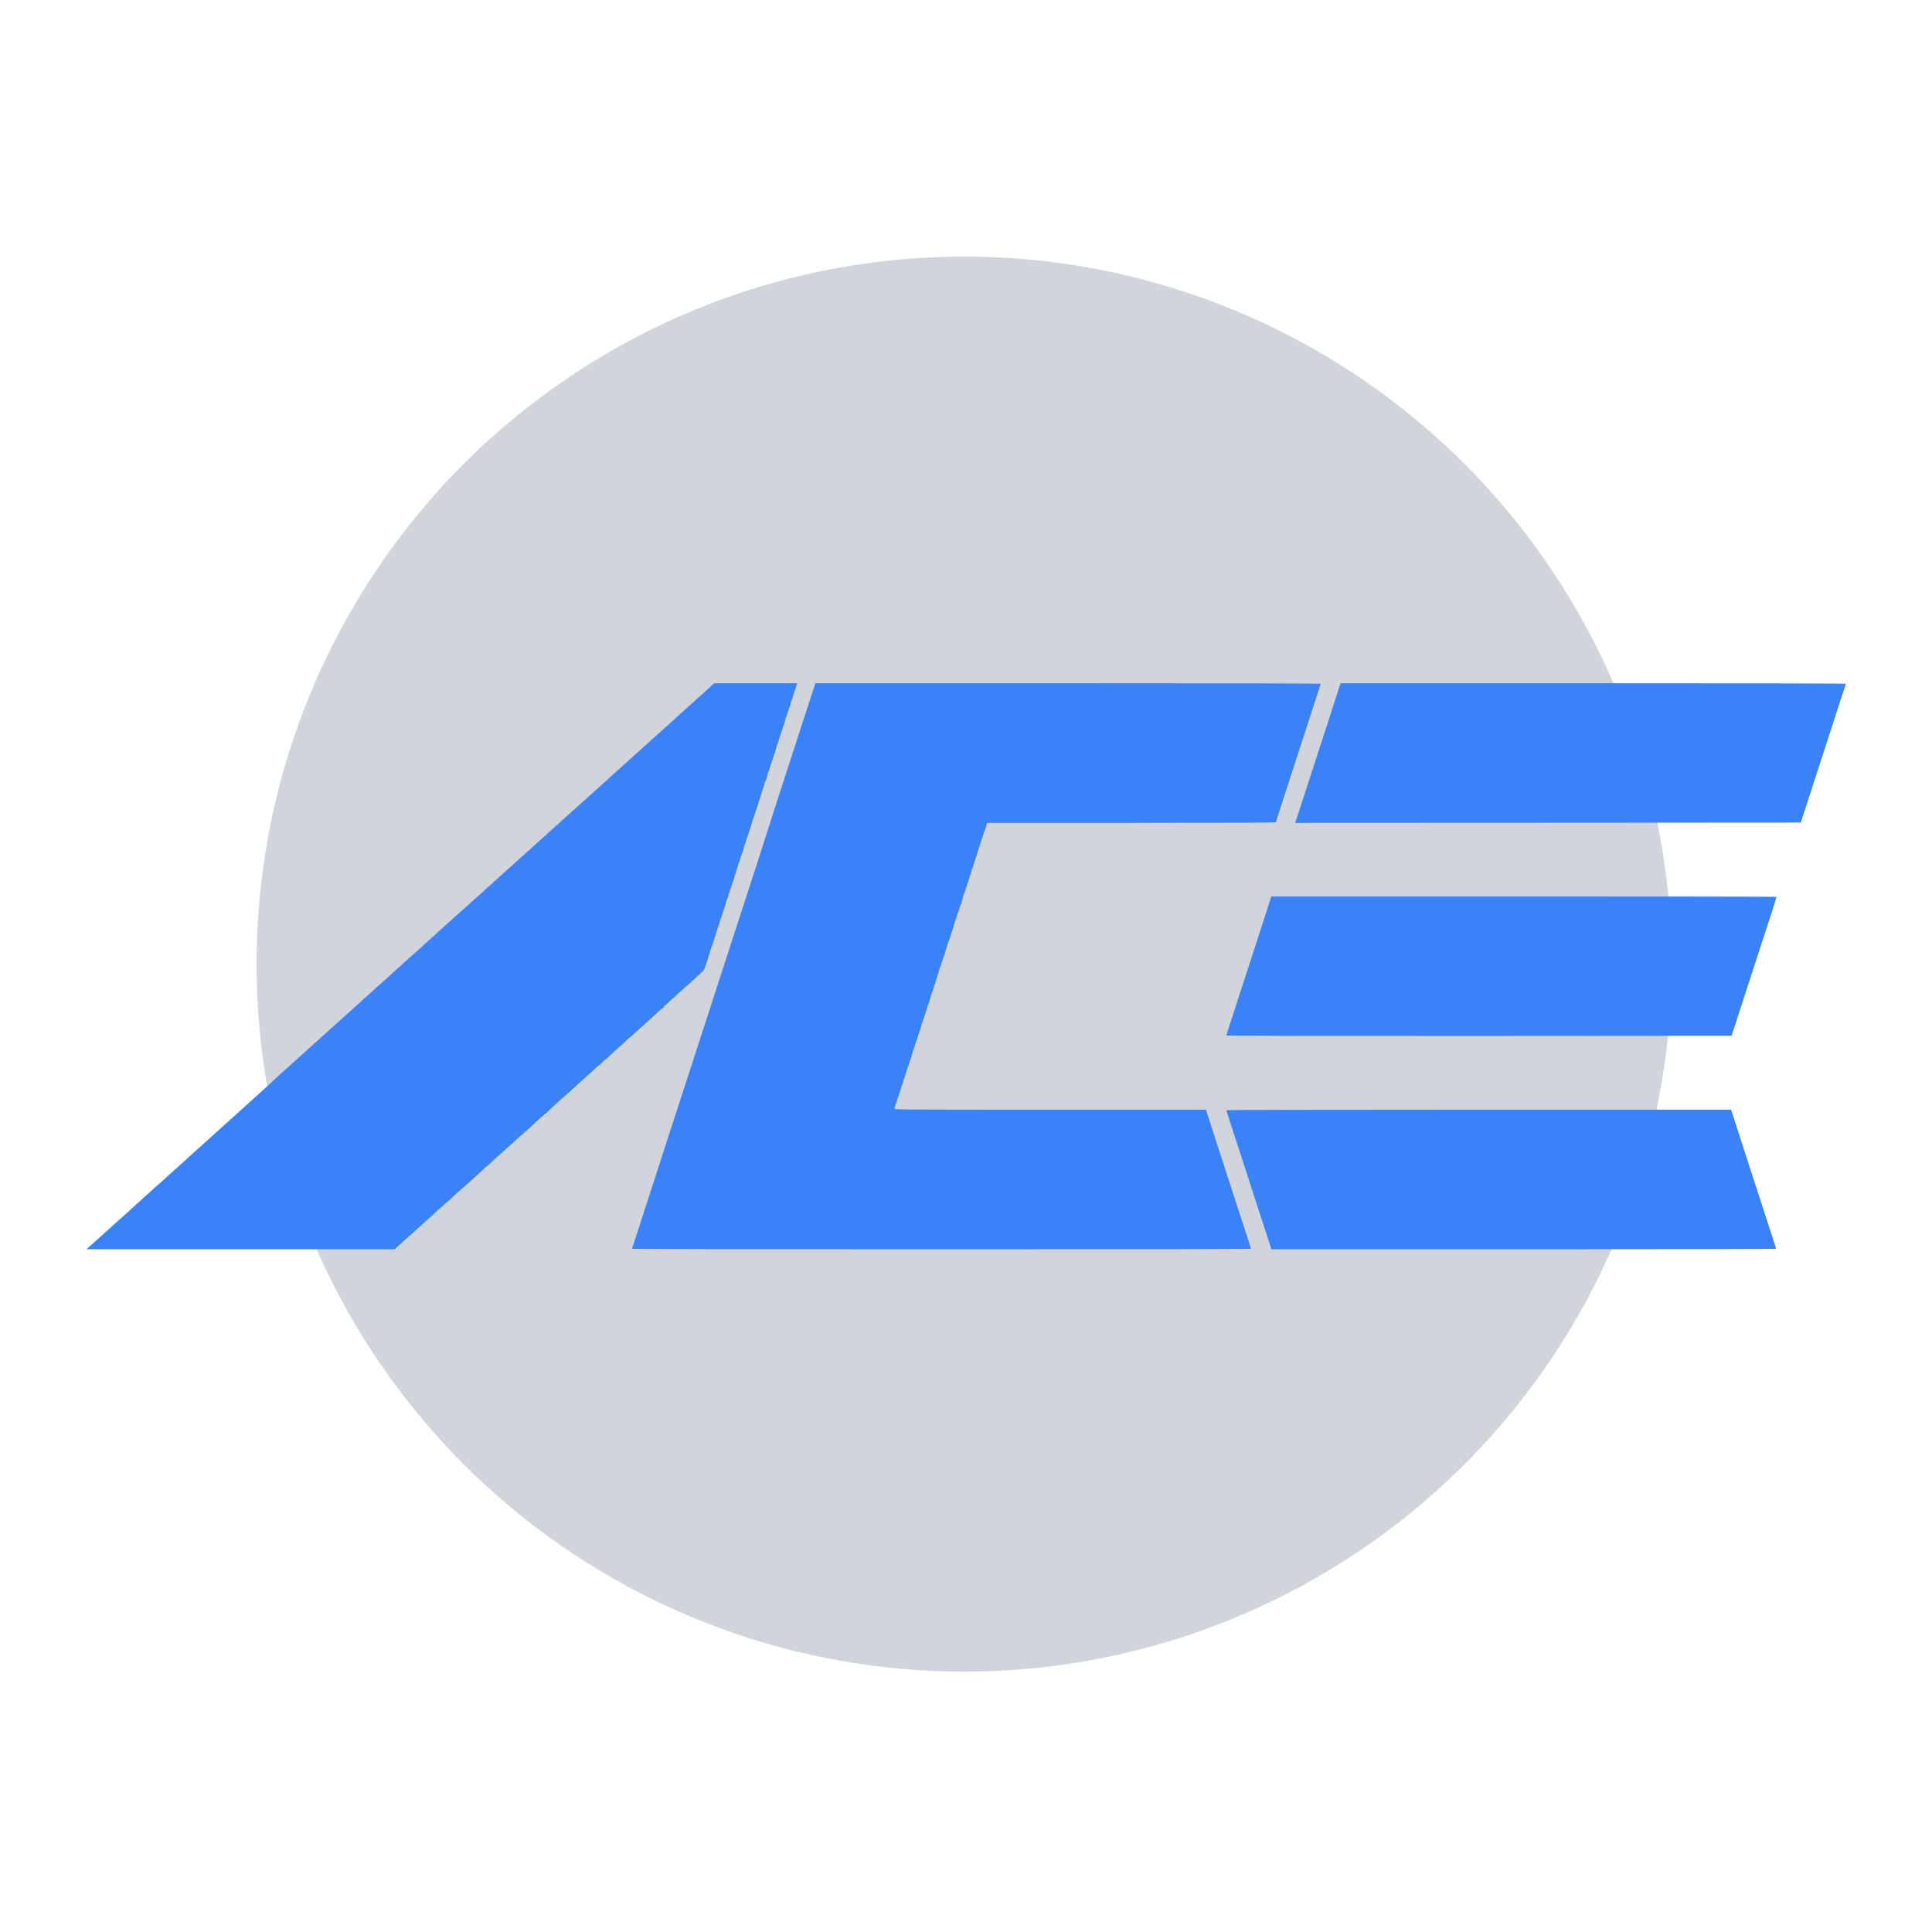
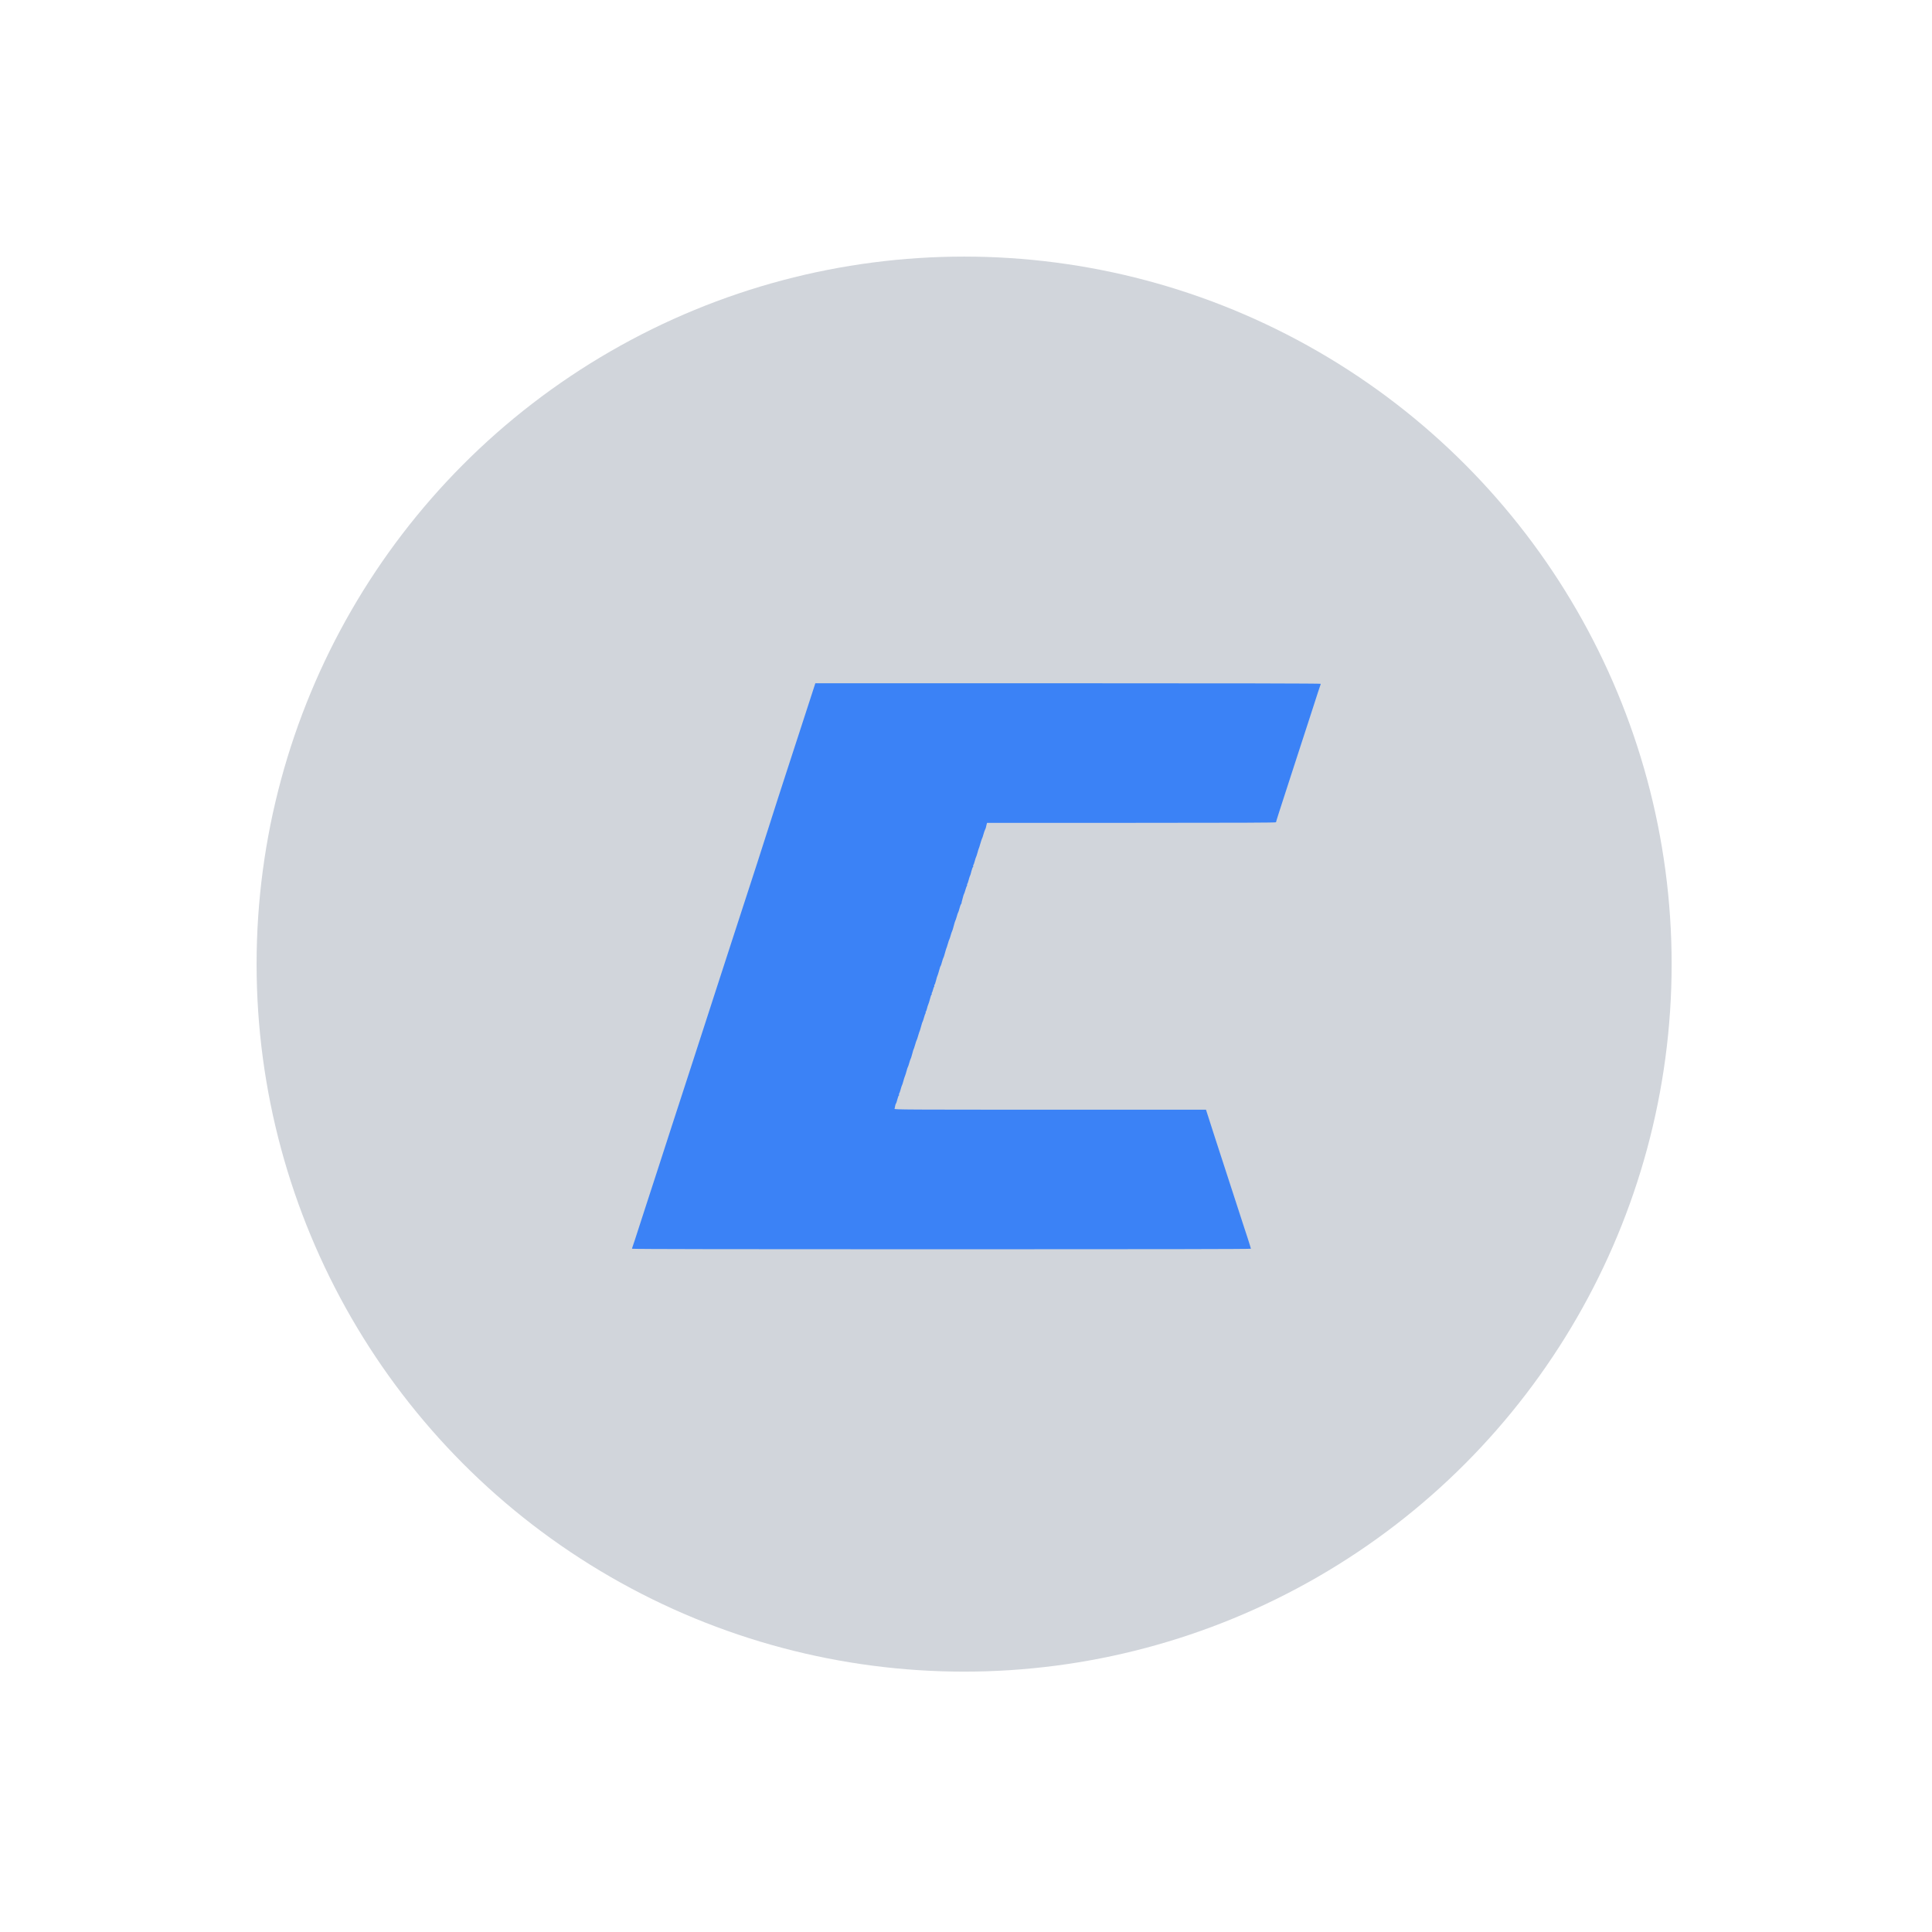
<svg xmlns="http://www.w3.org/2000/svg" width="512" height="512" viewBox="0 0 512 512" fill="none">
  <circle cx="255.5" cy="255.5" r="187.5" fill="#D1D5DB" />
-   <path d="M188.586 181.693C187.965 182.271 186.216 183.86 184.323 185.537C183.846 185.97 183.167 186.592 182.806 186.91C182.444 187.242 181.115 188.441 179.843 189.583C178.571 190.739 177.242 191.939 176.881 192.271C176.519 192.589 175.291 193.702 174.135 194.728C172.979 195.754 172.011 196.635 171.967 196.679C171.924 196.722 171.245 197.329 170.45 198.051C169.655 198.759 168.716 199.612 168.355 199.944C167.993 200.262 166.693 201.433 165.464 202.546C164.236 203.644 163.195 204.583 163.152 204.627C163.109 204.67 161.75 205.898 160.117 207.372C158.484 208.832 157.126 210.075 157.083 210.118C157.039 210.161 156.1 210.999 154.987 211.997C153.875 212.994 152.935 213.832 152.892 213.875C152.849 213.919 151.88 214.8 150.724 215.826C149.568 216.852 148.6 217.734 148.557 217.777C148.513 217.82 146.216 219.901 143.426 222.401C140.652 224.901 138.34 226.982 138.296 227.026C138.253 227.069 137.314 227.907 136.201 228.904C135.088 229.901 134.149 230.74 134.106 230.783C134.004 230.884 132.646 232.127 131.071 233.529C130.319 234.208 129.308 235.118 128.831 235.552C127.906 236.404 126.866 237.329 125.941 238.139C125.348 238.644 122.675 241.058 122.545 241.188C122.501 241.231 121.562 242.069 120.449 243.066C119.337 244.063 118.397 244.902 118.354 244.945C118.311 244.988 116.952 246.231 115.319 247.691C113.686 249.165 112.328 250.393 112.285 250.436C112.241 250.48 111.591 251.058 110.839 251.737C110.088 252.402 108.889 253.471 108.166 254.121C107.458 254.772 106.085 256.014 105.131 256.867C104.177 257.734 102.79 258.991 102.039 259.671C101.287 260.35 100.42 261.145 100.088 261.419C99.77 261.694 99.409 262.026 99.279 262.142C99.163 262.257 98.151 263.168 97.039 264.165C95.926 265.148 94.987 266 94.943 266.043C94.857 266.13 93.715 267.156 91.909 268.789C91.157 269.468 90.449 270.119 90.319 270.234C90.189 270.35 89.828 270.668 89.524 270.942C89.206 271.202 88.657 271.694 88.296 272.026C87.934 272.359 86.995 273.211 86.2 273.919C85.406 274.627 84.726 275.249 84.683 275.292C84.64 275.335 82.342 277.416 79.553 279.916C76.778 282.416 74.466 284.497 74.423 284.541C74.379 284.584 73.989 284.931 73.556 285.321C73.122 285.711 72.27 286.492 71.677 287.07C71.085 287.633 69.914 288.703 69.076 289.454C68.238 290.191 66.908 291.405 66.114 292.128C65.319 292.865 62.949 295.003 60.839 296.896C58.729 298.804 56.431 300.87 55.709 301.521C55.001 302.171 52.717 304.223 50.651 306.073C48.584 307.937 46.865 309.498 46.821 309.541C46.778 309.584 45.81 310.466 44.654 311.492C43.498 312.518 42.529 313.4 42.486 313.443C42.443 313.486 41.503 314.324 40.391 315.321C39.278 316.319 38.339 317.157 38.295 317.2C38.194 317.301 36.836 318.544 35.261 319.946C34.509 320.625 33.498 321.535 33.021 321.983C32.544 322.417 31.243 323.587 30.13 324.57C29.018 325.567 28.078 326.405 28.035 326.449C27.992 326.492 27.312 327.099 26.518 327.822C25.723 328.53 24.784 329.397 24.422 329.715C24.061 330.047 23.584 330.481 23.338 330.683L22.905 331.059L63.743 331.073H104.597L105.319 330.379C105.709 330.004 106.388 329.411 106.808 329.05C107.227 328.689 107.776 328.197 108.036 327.966C108.282 327.72 108.686 327.374 108.932 327.171C109.178 326.969 109.857 326.348 110.449 325.798C111.779 324.57 113.209 323.284 113.86 322.735C114.12 322.518 114.785 321.911 115.319 321.391C115.854 320.871 116.548 320.249 116.837 320.018C117.126 319.772 117.646 319.31 117.993 318.978C118.339 318.631 118.657 318.356 118.701 318.356C118.744 318.356 119.062 318.082 119.423 317.735C120.594 316.622 121.764 315.538 122.212 315.177C122.66 314.816 124.221 313.443 125.088 312.648C125.348 312.402 126.027 311.795 126.605 311.275C127.169 310.755 127.921 310.061 128.282 309.714C128.629 309.382 128.947 309.108 128.99 309.108C129.062 309.108 129.582 308.631 131.071 307.229C131.62 306.709 132.299 306.087 132.588 305.856C132.892 305.61 133.441 305.134 133.817 304.772C134.192 304.411 134.857 303.804 135.305 303.428C135.739 303.038 136.418 302.417 136.822 302.055C137.458 301.434 138.065 300.899 139.785 299.425C140.103 299.151 140.811 298.5 141.346 297.98C142.689 296.694 143.499 295.957 143.499 296.044C143.499 296.073 143.759 295.842 144.077 295.524C144.395 295.206 144.698 294.946 144.742 294.946C144.799 294.946 145.088 294.685 145.392 294.367C145.71 294.05 145.955 293.818 145.955 293.847C145.955 293.876 146.36 293.5 146.866 293.009C147.357 292.532 148.224 291.737 148.759 291.261C150.377 289.844 151.042 289.266 151.476 288.833C151.707 288.616 151.909 288.443 151.938 288.443C151.967 288.443 152.271 288.168 152.617 287.821C152.979 287.489 153.586 286.925 153.976 286.578C155.219 285.495 156.49 284.353 157.285 283.601C157.704 283.197 158.398 282.59 158.817 282.229C159.221 281.867 159.756 281.405 159.973 281.174C160.204 280.957 160.406 280.784 160.45 280.784C160.479 280.784 160.797 280.509 161.158 280.162C162.271 279.107 164.207 277.359 164.886 276.781C165.233 276.477 165.811 275.957 166.143 275.61C166.49 275.278 166.808 275.003 166.852 275.003C166.895 275.003 167.242 274.7 167.632 274.309C168.008 273.934 168.672 273.341 169.077 272.98C169.496 272.619 170.045 272.127 170.305 271.896C170.566 271.65 171.216 271.072 171.75 270.596C172.285 270.119 173.066 269.396 173.485 269.006C174.525 268.023 175.71 266.997 175.883 266.939C175.956 266.911 176.014 266.795 176.014 266.679C176.014 266.564 176.086 266.477 176.173 266.477C176.259 266.477 176.606 266.202 176.953 265.856C177.516 265.321 177.95 264.902 180.045 263.009C180.58 262.517 182.242 261.043 182.863 260.509C183.239 260.176 185.392 258.211 186.129 257.517C186.491 257.171 186.722 256.795 186.852 256.289C186.953 255.884 187.083 255.494 187.141 255.422C187.199 255.335 187.358 254.887 187.488 254.41C187.618 253.934 187.777 253.442 187.82 253.327C187.878 253.211 187.936 253.038 187.936 252.965C187.95 252.879 188.008 252.72 188.051 252.604C188.095 252.488 188.254 251.997 188.384 251.52C188.514 251.043 188.673 250.581 188.73 250.509C188.788 250.422 188.962 249.945 189.092 249.425C189.236 248.905 189.41 248.413 189.467 248.341C189.525 248.254 189.713 247.633 189.887 246.968C190.06 246.289 190.262 245.668 190.32 245.595C190.378 245.509 190.537 245.032 190.681 244.511C190.811 243.991 190.985 243.5 191.043 243.428C191.115 243.341 191.274 242.864 191.404 242.344C191.534 241.824 191.707 241.318 191.794 241.217C191.881 241.13 191.895 241.043 191.837 241.043C191.78 241.043 191.794 240.956 191.881 240.855C191.953 240.769 192.141 240.191 192.285 239.598C192.43 239.006 192.603 238.485 192.647 238.442C192.69 238.399 192.849 237.922 192.994 237.387C193.138 236.852 193.311 236.376 193.369 236.332C193.441 236.303 193.456 236.173 193.398 236.058C193.355 235.942 193.384 235.841 193.456 235.841C193.528 235.841 193.702 235.349 193.861 234.757C194.005 234.165 194.164 233.673 194.222 233.673C194.28 233.673 194.439 233.167 194.598 232.546C194.742 231.939 194.93 231.39 195.002 231.332C195.089 231.274 195.103 231.188 195.046 231.13C194.988 231.072 195.002 230.956 195.074 230.87C195.147 230.783 195.32 230.292 195.45 229.771C195.595 229.251 195.754 228.76 195.811 228.688C195.869 228.601 196.028 228.153 196.158 227.676C196.288 227.199 196.447 226.708 196.491 226.592C196.534 226.477 196.592 226.346 196.592 226.303C196.606 226.26 196.65 226.159 196.707 226.086C196.765 226 196.91 225.479 197.04 224.93C197.155 224.381 197.314 223.875 197.387 223.789C197.459 223.702 197.632 223.211 197.762 222.69C197.907 222.17 198.066 221.679 198.124 221.607C198.181 221.52 198.34 221.072 198.47 220.595C198.601 220.118 198.759 219.627 198.803 219.511C198.846 219.396 198.904 219.265 198.918 219.222C198.933 219.179 198.976 219.049 199.02 218.933C199.063 218.818 199.222 218.297 199.352 217.777C199.482 217.257 199.655 216.765 199.713 216.693C199.785 216.606 199.944 216.13 200.075 215.609C200.205 215.089 200.378 214.583 200.465 214.482C200.551 214.395 200.566 214.309 200.508 214.309C200.45 214.309 200.465 214.222 200.537 214.121C200.624 214.034 200.768 213.615 200.869 213.225C200.97 212.82 201.129 212.3 201.231 212.069C201.332 211.823 201.534 211.216 201.664 210.696C201.794 210.176 201.982 209.684 202.054 209.583C202.127 209.482 202.155 209.338 202.098 209.251C202.054 209.179 202.069 209.106 202.127 209.106C202.199 209.106 202.372 208.615 202.531 208.023C202.676 207.43 202.835 206.939 202.892 206.939C202.95 206.939 203.109 206.433 203.268 205.812C203.413 205.205 203.572 204.67 203.615 204.627C203.673 204.583 203.861 204.005 204.049 203.326C204.236 202.647 204.439 202.025 204.497 201.953C204.554 201.866 204.713 201.39 204.858 200.869C205.002 200.349 205.161 199.901 205.205 199.858C205.262 199.814 205.421 199.323 205.551 198.774C205.696 198.21 205.855 197.661 205.898 197.546C205.942 197.43 205.985 197.3 205.985 197.257C205.999 197.213 206.043 197.112 206.101 197.04C206.144 196.953 206.303 196.476 206.433 195.956C206.563 195.436 206.722 194.944 206.794 194.872C206.852 194.785 207.011 194.337 207.141 193.861C207.271 193.384 207.43 192.892 207.473 192.777C207.517 192.661 207.575 192.531 207.575 192.488C207.589 192.444 207.632 192.343 207.69 192.271C207.748 192.184 207.893 191.664 208.023 191.115C208.138 190.566 208.312 190.06 208.369 189.973C208.442 189.887 208.615 189.395 208.745 188.875C208.875 188.355 209.034 187.863 209.106 187.791C209.164 187.704 209.367 187.126 209.54 186.491C209.713 185.855 209.901 185.262 209.959 185.19C210.017 185.103 210.147 184.684 210.248 184.251C210.349 183.817 210.523 183.254 210.638 183.022C210.739 182.777 210.927 182.242 211.043 181.823L211.26 181.071H200.248H189.236L188.586 181.693Z" fill="#3B82F6" />
  <path d="M215.104 184.063C213.586 188.73 213.138 190.089 211.708 194.511C210.971 196.78 210.104 199.468 209.757 200.508C209.424 201.534 208.543 204.236 207.806 206.505C207.083 208.774 206.332 211.072 206.144 211.635C205.956 212.184 205.407 213.919 204.916 215.465C203.225 220.768 201.707 225.508 200.653 228.76C200.06 230.552 198.832 234.352 197.907 237.214C196.982 240.075 196.1 242.777 195.956 243.211C195.811 243.644 194.959 246.246 194.077 248.991C193.196 251.737 191.953 255.538 191.332 257.445C190.71 259.353 189.843 262.012 189.41 263.37C188.976 264.714 187.863 268.139 186.953 270.957C186.028 273.775 184.554 278.327 183.673 281.073C182.791 283.818 181.938 286.419 181.794 286.853C181.649 287.286 180.768 289.989 179.843 292.85C178.918 295.711 178.051 298.414 177.892 298.847C177.748 299.281 177.04 301.492 176.303 303.761C175.58 306.029 174.857 308.24 174.713 308.674C174.568 309.108 173.716 311.709 172.834 314.454C171.953 317.2 171.071 319.888 170.883 320.452C170.696 321.001 169.944 323.313 169.222 325.582C168.499 327.851 167.805 329.946 167.69 330.249C167.574 330.538 167.487 330.856 167.487 330.929C167.487 331.03 196.043 331.073 249.497 331.073C306.232 331.073 331.507 331.03 331.507 330.929C331.507 330.784 330.033 326.174 329.339 324.137C329.194 323.703 328.718 322.229 328.284 320.885C326.666 315.871 323.544 306.29 321.781 300.87C321.362 299.555 320.697 297.489 320.307 296.275L319.599 294.078H278.283C240.61 294.078 236.968 294.064 237.055 293.847C237.098 293.717 237.185 293.37 237.228 293.052C237.286 292.749 237.373 292.489 237.43 292.489C237.474 292.489 237.647 291.998 237.792 291.405C237.951 290.813 238.124 290.321 238.196 290.321C238.269 290.321 238.297 290.22 238.254 290.104C238.196 289.989 238.211 289.859 238.283 289.83C238.341 289.787 238.514 289.31 238.659 288.775C238.803 288.24 238.962 287.72 239.02 287.648C239.078 287.561 239.251 287.084 239.381 286.564C239.511 286.044 239.714 285.422 239.815 285.191C239.916 284.945 240.118 284.338 240.248 283.818C240.378 283.298 240.537 282.807 240.61 282.734C240.667 282.648 240.841 282.171 240.971 281.651C241.115 281.13 241.289 280.639 241.347 280.567C241.404 280.48 241.563 280.003 241.693 279.483C241.824 278.963 241.968 278.442 242.011 278.327C242.055 278.211 242.113 278.081 242.127 278.038C242.141 277.994 242.199 277.864 242.243 277.749C242.286 277.633 242.445 277.142 242.575 276.665C242.705 276.188 242.864 275.726 242.922 275.653C242.98 275.567 243.139 275.119 243.269 274.642C243.399 274.165 243.558 273.674 243.601 273.558C243.644 273.442 243.702 273.312 243.717 273.269C243.731 273.226 243.774 273.096 243.818 272.98C243.861 272.864 244.02 272.344 244.15 271.824C244.28 271.304 244.439 270.812 244.511 270.74C244.569 270.653 244.728 270.176 244.873 269.656C245.003 269.136 245.191 268.645 245.263 268.544C245.335 268.442 245.364 268.298 245.306 268.211C245.263 268.139 245.277 268.067 245.35 268.067C245.422 268.067 245.552 267.72 245.653 267.301C245.74 266.896 245.899 266.39 246 266.188C246.101 265.986 246.303 265.321 246.462 264.7C246.607 264.093 246.795 263.587 246.867 263.587C246.939 263.587 246.968 263.486 246.925 263.37C246.867 263.254 246.896 263.124 246.954 263.081C247.026 263.038 247.156 262.691 247.257 262.286C247.358 261.882 247.488 261.535 247.561 261.491C247.618 261.448 247.647 261.318 247.589 261.202C247.546 261.087 247.575 260.986 247.647 260.986C247.72 260.986 247.893 260.48 248.052 259.858C248.196 259.251 248.37 258.673 248.428 258.601C248.471 258.514 248.63 258.067 248.76 257.59C248.89 257.113 249.02 256.65 249.049 256.578C249.078 256.491 249.107 256.361 249.136 256.289C249.15 256.202 249.208 256.072 249.28 256C249.338 255.913 249.511 255.436 249.642 254.916C249.786 254.396 249.945 253.905 250.003 253.832C250.075 253.746 250.234 253.269 250.364 252.749C250.494 252.228 250.653 251.708 250.696 251.592C250.74 251.477 250.783 251.347 250.798 251.303C250.812 251.26 250.87 251.13 250.913 251.014C250.957 250.899 251.116 250.407 251.246 249.931C251.376 249.454 251.535 248.991 251.592 248.919C251.65 248.832 251.824 248.355 251.954 247.835C252.098 247.315 252.272 246.824 252.329 246.751C252.387 246.665 252.575 246.058 252.749 245.379C252.922 244.699 253.11 244.078 253.168 244.006C253.225 243.919 253.399 243.442 253.543 242.922C253.673 242.402 253.847 241.91 253.905 241.838C253.977 241.751 254.136 241.274 254.266 240.754C254.396 240.234 254.584 239.728 254.67 239.613C254.772 239.497 254.829 239.367 254.829 239.324C254.815 239.28 254.829 239.165 254.844 239.092C254.873 239.006 255.003 238.485 255.147 237.936C255.277 237.373 255.436 236.896 255.494 236.852C255.538 236.809 255.697 236.361 255.841 235.841C255.986 235.321 256.173 234.829 256.246 234.728C256.318 234.627 256.347 234.482 256.289 234.396C256.246 234.323 256.26 234.251 256.318 234.251C256.39 234.251 256.564 233.774 256.708 233.196C256.853 232.633 257.026 232.127 257.069 232.084C257.127 232.04 257.286 231.506 257.431 230.884C257.59 230.277 257.777 229.771 257.85 229.771C257.922 229.771 257.951 229.67 257.908 229.555C257.85 229.439 257.864 229.309 257.936 229.28C257.994 229.237 258.168 228.76 258.312 228.225C258.457 227.69 258.616 227.17 258.673 227.098C258.731 227.011 258.89 226.534 259.035 226.014C259.165 225.494 259.324 224.974 259.396 224.844C259.454 224.728 259.656 224.107 259.83 223.471C260.003 222.849 260.205 222.257 260.263 222.185C260.335 222.098 260.48 221.635 260.61 221.159C260.74 220.667 260.942 220.089 261.058 219.858C261.173 219.627 261.275 219.367 261.275 219.294C261.275 219.208 261.347 218.904 261.434 218.601L261.578 218.066H299.859C328.616 218.066 338.154 218.023 338.154 217.907C338.154 217.748 339.151 214.641 341.984 205.927C342.576 204.135 343.804 200.335 344.729 197.473C345.654 194.612 346.536 191.91 346.68 191.476C346.825 191.043 347.547 188.832 348.27 186.563C348.992 184.294 349.686 182.199 349.802 181.895C349.917 181.606 350.004 181.288 350.004 181.216C350.004 181.115 326.666 181.071 283.038 181.071H216.072L215.104 184.063Z" fill="#3B82F6" />
-   <path d="M354.599 183.123C354.224 184.265 353.559 186.317 353.125 187.676C352.677 189.048 351.955 191.259 351.536 192.589C351.102 193.933 350.192 196.736 349.498 198.846C348.226 202.762 347.388 205.335 346.03 209.54C345.611 210.855 344.802 213.312 344.252 215.002L343.241 218.066L410.236 218.037L477.231 217.994L478.055 215.465C478.503 214.078 479.5 210.985 480.28 208.601C481.046 206.216 481.797 203.904 481.942 203.471C482.101 203.037 482.939 200.436 483.821 197.69C484.702 194.944 485.54 192.343 485.699 191.91C485.844 191.476 486.595 189.164 487.361 186.78C488.127 184.395 488.849 182.199 488.965 181.895C489.081 181.606 489.167 181.288 489.167 181.216C489.167 181.115 465.829 181.071 422.216 181.071H355.264L354.599 183.123Z" fill="#3B82F6" />
-   <path d="M336.507 238.832C336.29 239.54 335.625 241.563 335.047 243.355C334.469 245.147 333.356 248.558 332.59 250.942C330.062 258.775 329.036 261.91 328.761 262.72C328.616 263.153 327.894 265.364 327.171 267.633C326.434 269.902 325.654 272.33 325.423 273.023C325.192 273.731 325.004 274.353 325.004 274.44C325.004 274.512 350.018 274.555 391.926 274.541L458.849 274.497L459.037 273.992C459.153 273.717 459.861 271.535 460.627 269.15C461.393 266.766 462.144 264.454 462.288 264.02C462.447 263.587 463.286 260.986 464.167 258.24C466.06 252.387 467.419 248.225 467.794 247.113C468.372 245.393 470.815 237.763 470.815 237.676C470.815 237.618 440.684 237.575 403.863 237.575H336.911L336.507 238.832Z" fill="#3B82F6" />
-   <path d="M325.004 294.209C325.004 294.339 325.64 296.304 328.616 305.423C329.238 307.33 330.336 310.741 331.073 313.009C331.81 315.278 332.908 318.689 333.53 320.596C334.151 322.504 335.177 325.64 335.799 327.562L336.926 331.073H403.805C445.598 331.073 470.67 331.015 470.67 330.943C470.67 330.856 470.482 330.235 470.251 329.527C470.02 328.833 469.239 326.405 468.502 324.137C467.78 321.868 467.057 319.657 466.913 319.223C466.754 318.79 465.887 316.087 464.962 313.226C464.037 310.365 463.156 307.662 463.011 307.229C462.78 306.535 460.338 299.006 459.167 295.336L458.762 294.078H391.883C351.492 294.078 325.004 294.136 325.004 294.209Z" fill="#3B82F6" />
</svg>